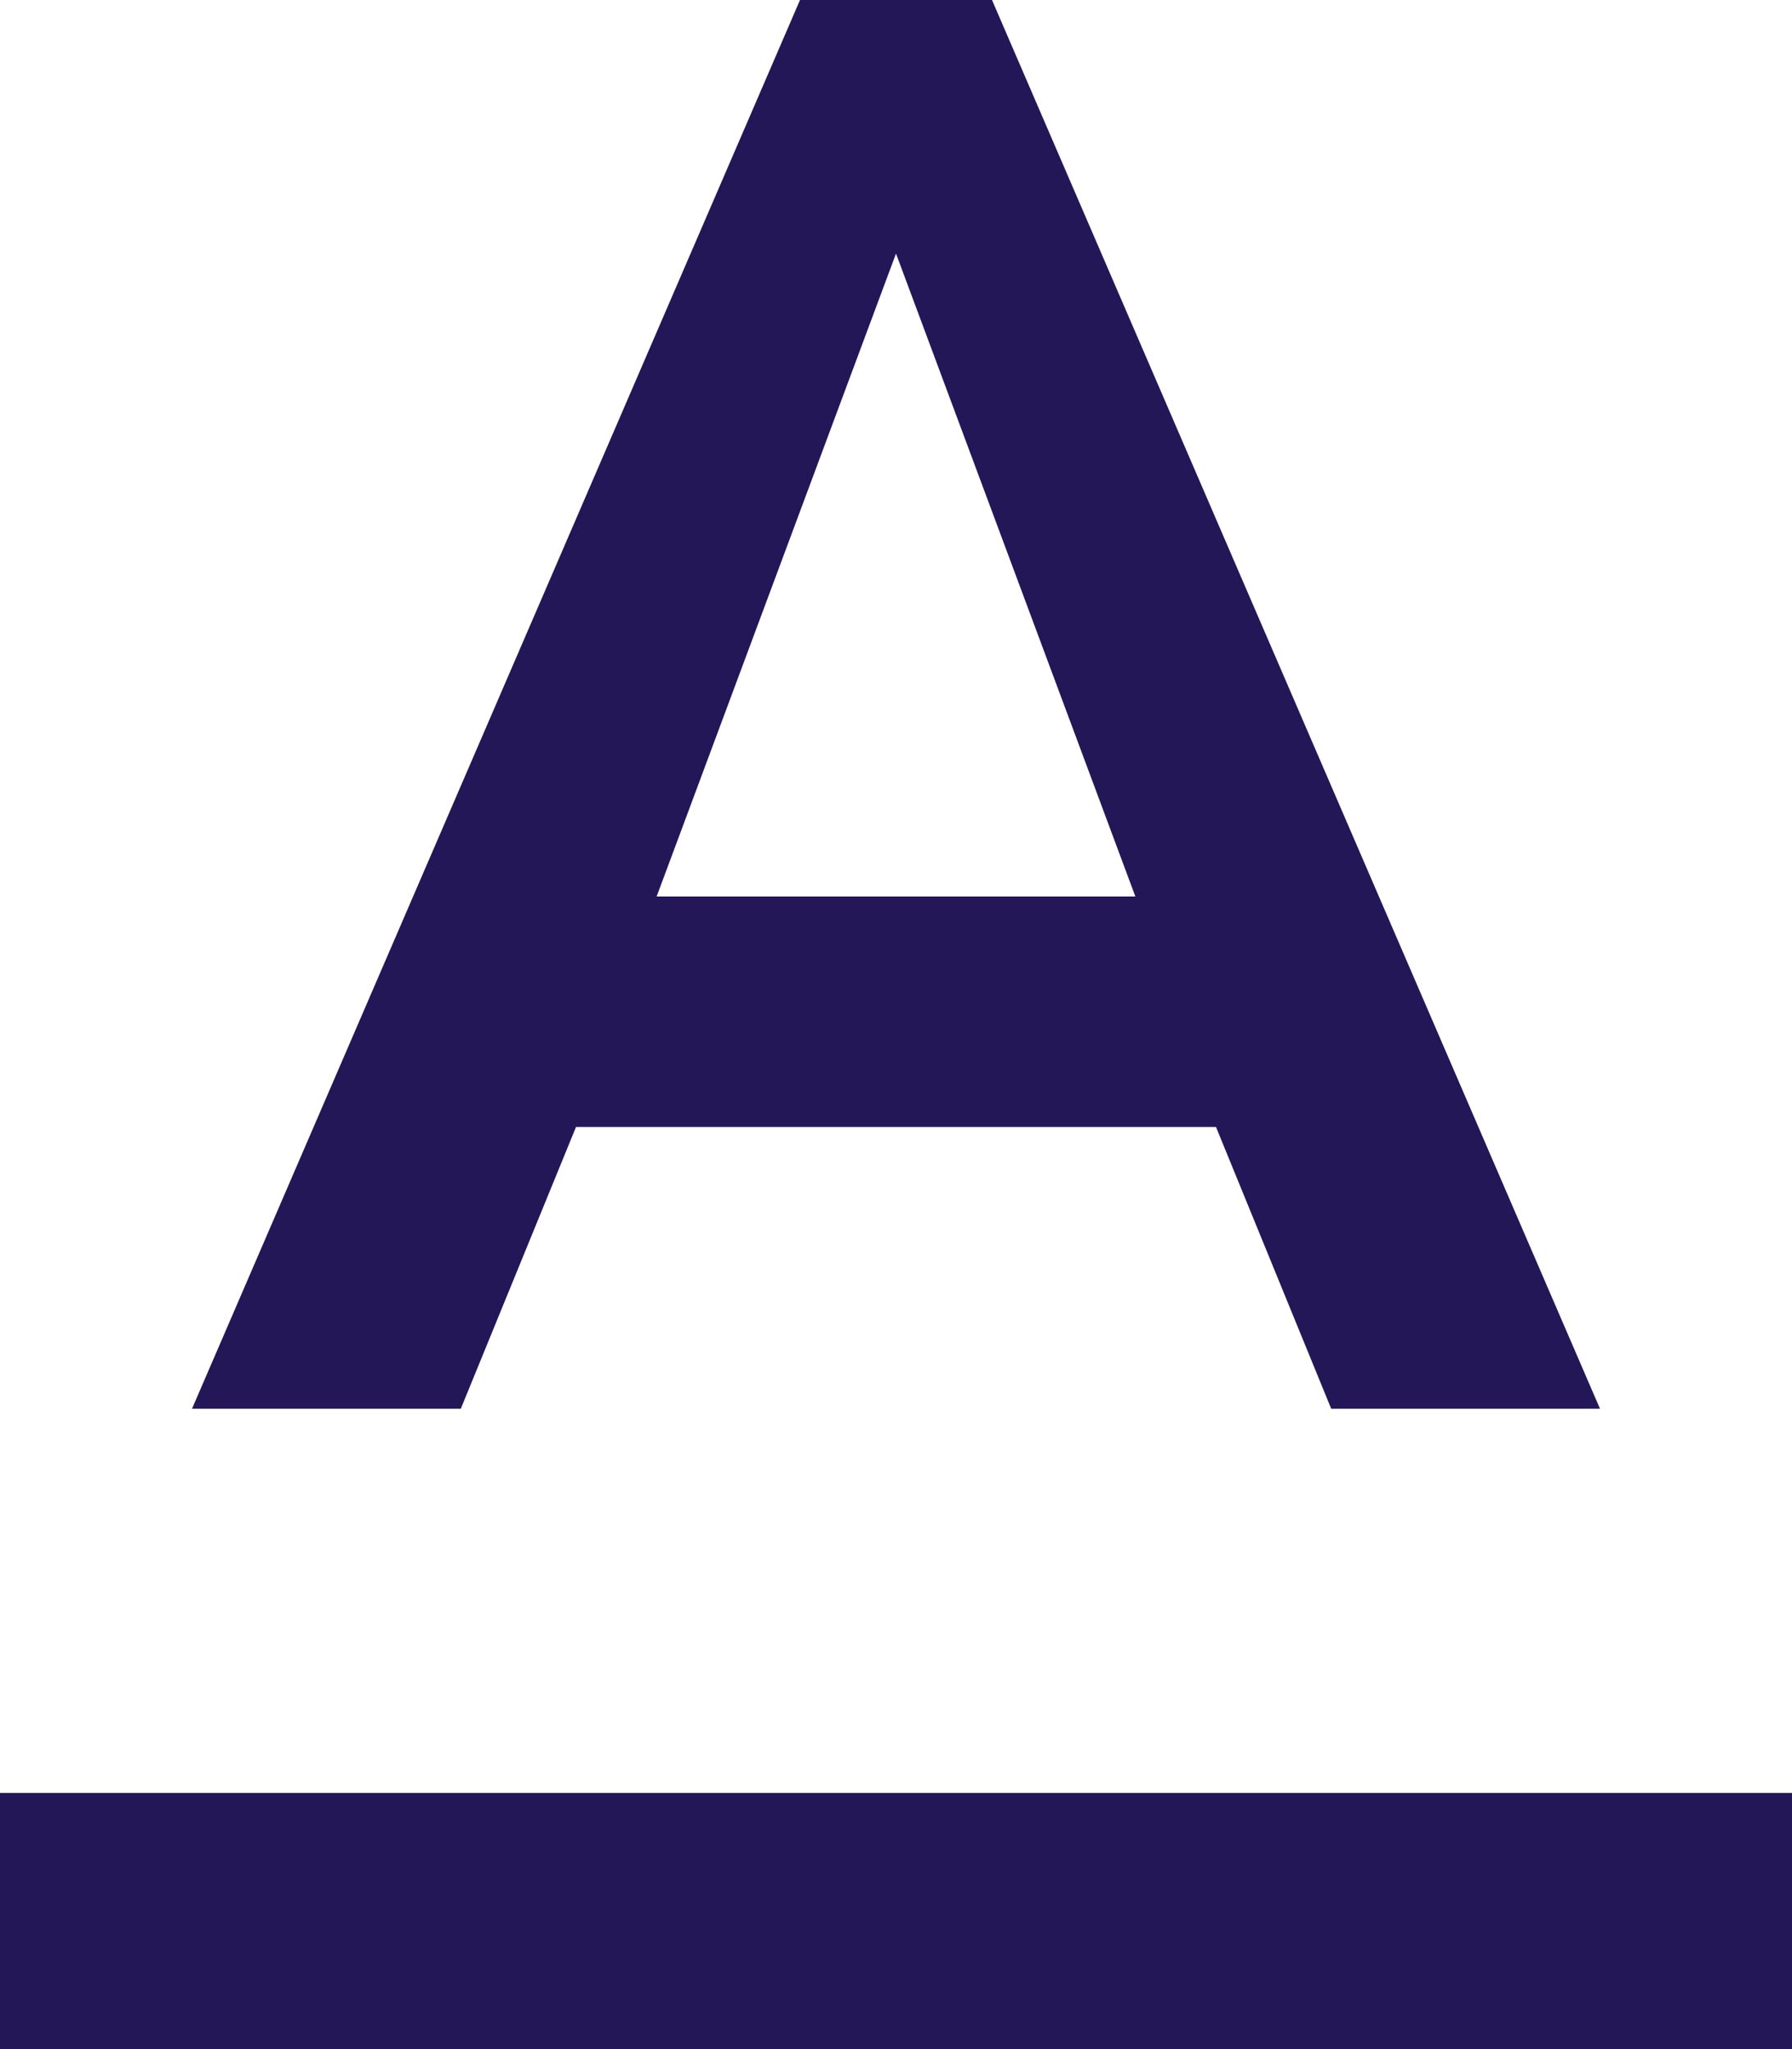
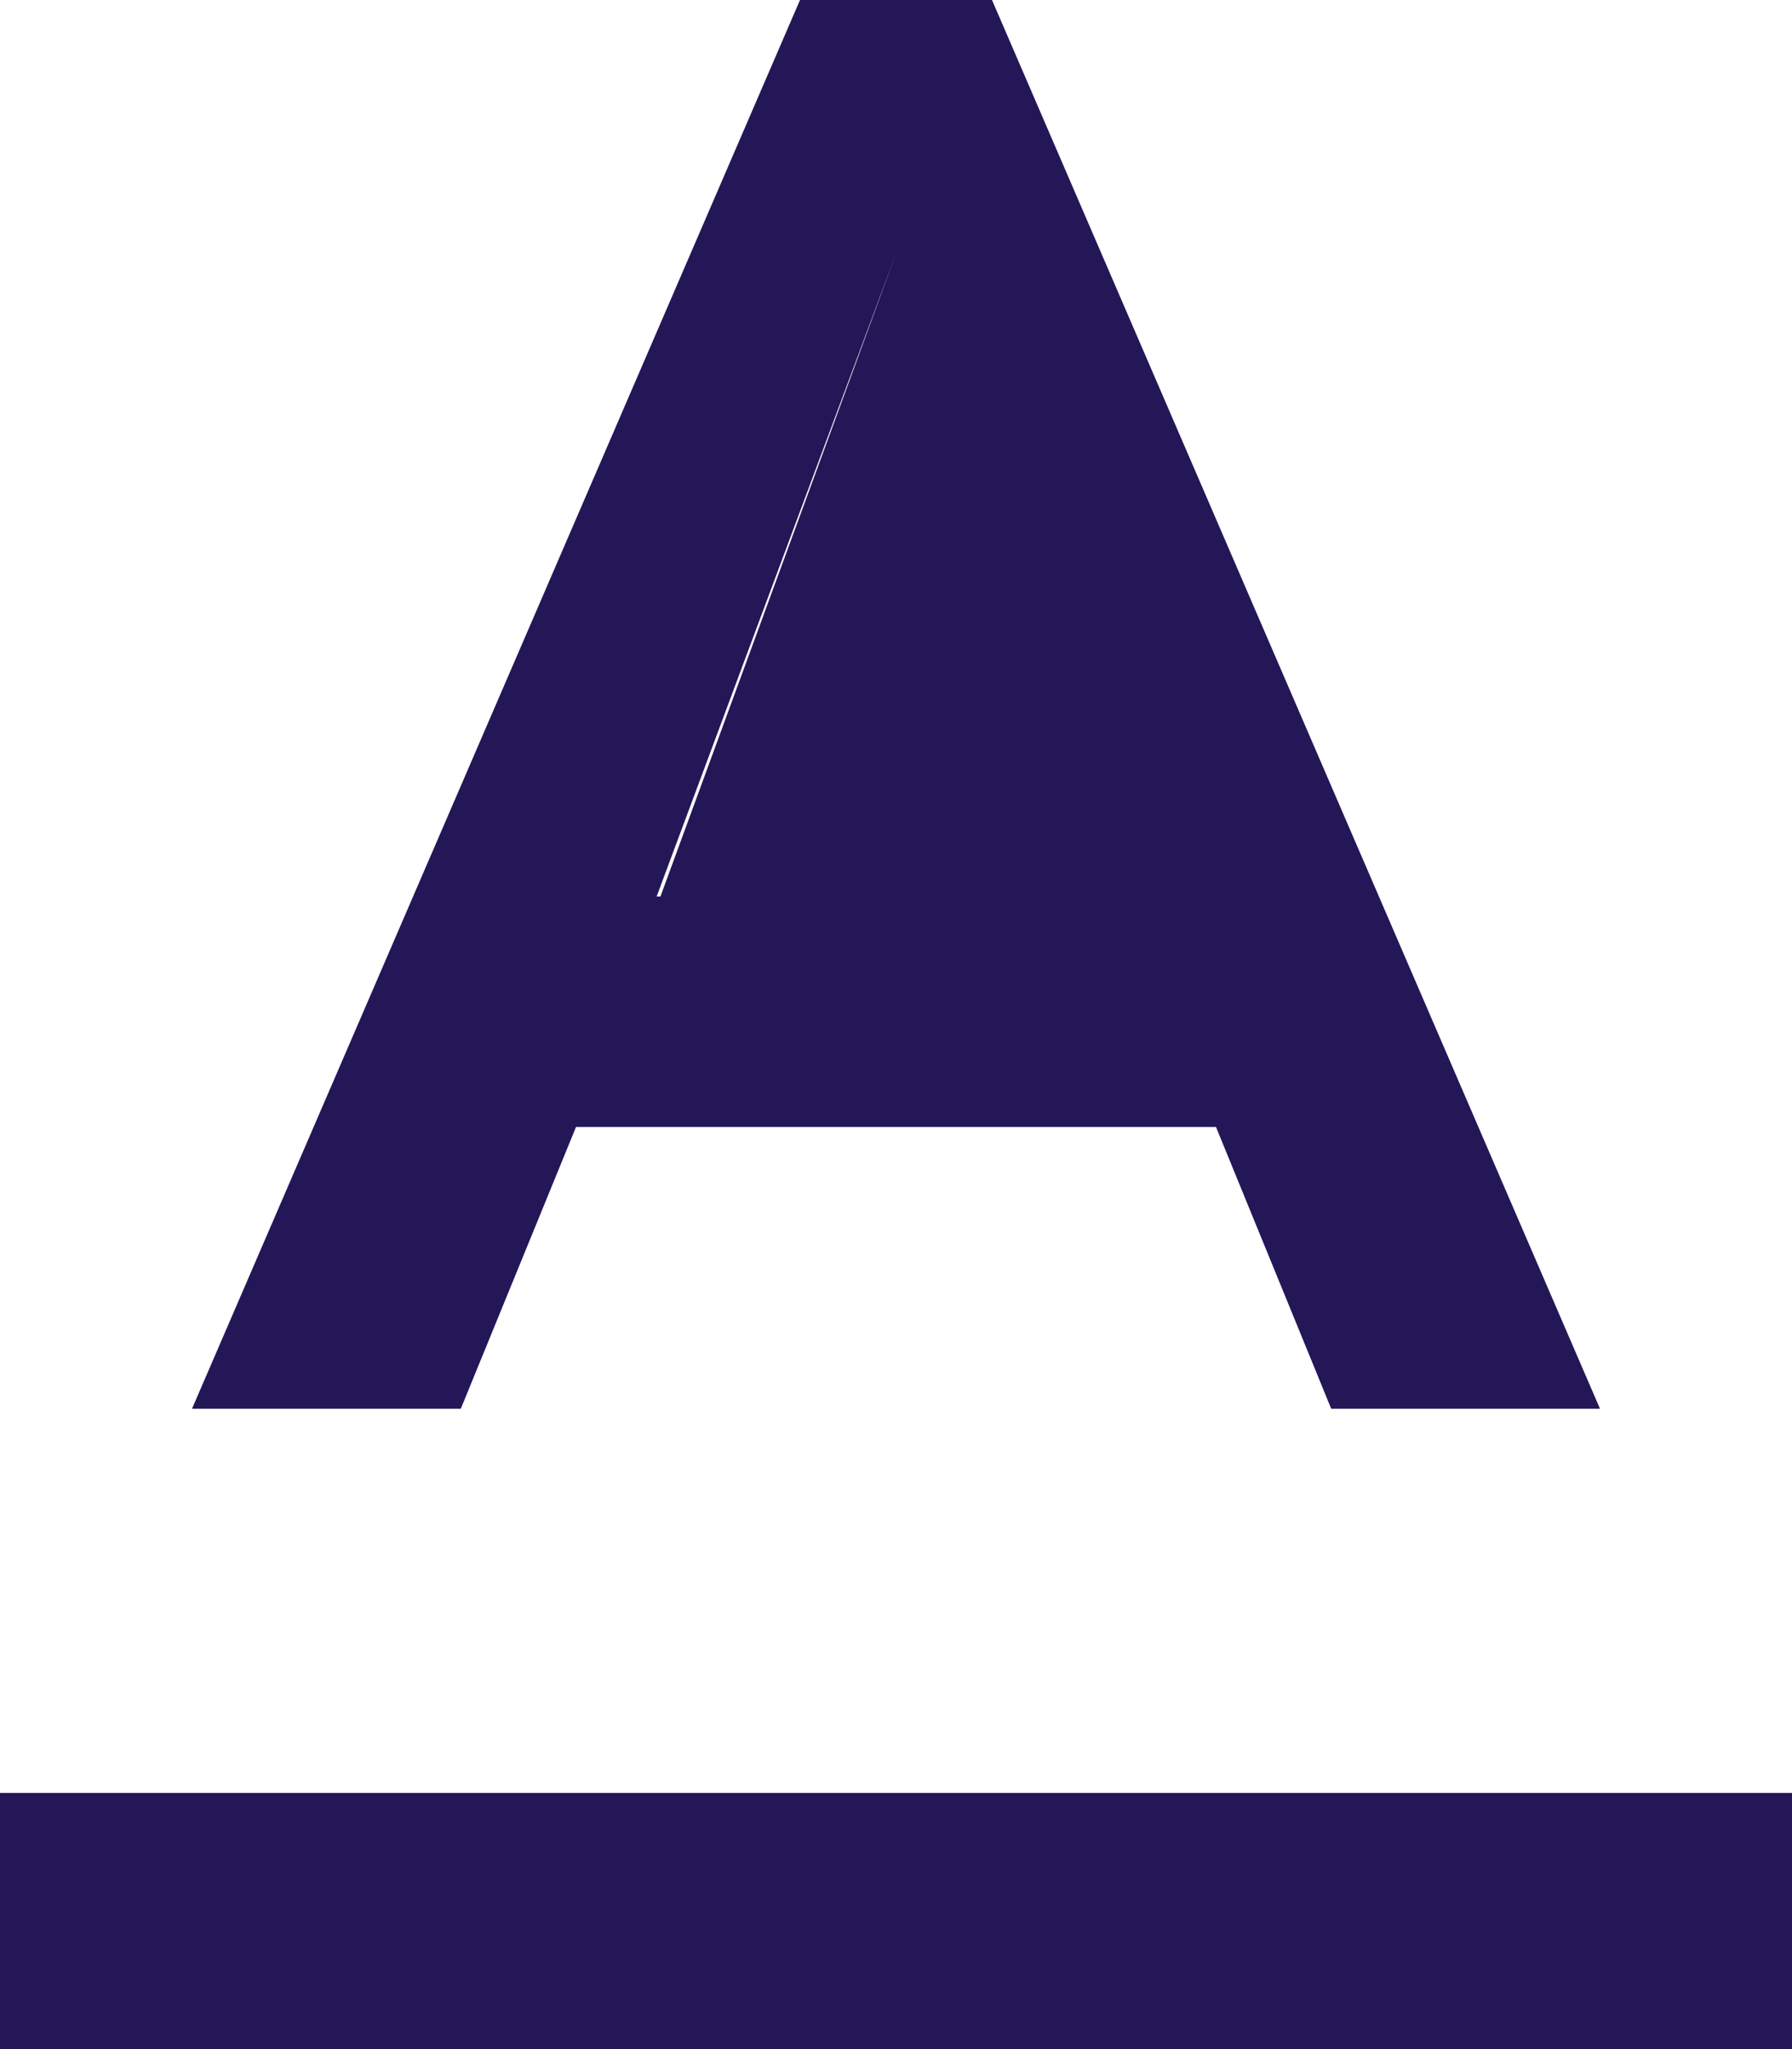
<svg xmlns="http://www.w3.org/2000/svg" width="14" height="16" viewBox="0 0 14 16" fill="none">
-   <path d="M14 14H0V16H14V14ZM4.5 8.8H9.5L10.4 11H12.5L7.75 0H6.25L1.5 11H3.6L4.5 8.8ZM7 1.98L8.87 7H5.13L7 1.98Z" fill="#231758" />
+   <path d="M14 14H0V16H14V14ZM4.5 8.8H9.5L10.4 11H12.5L7.75 0H6.25L1.5 11H3.6L4.5 8.8ZL8.87 7H5.13L7 1.98Z" fill="#231758" />
</svg>